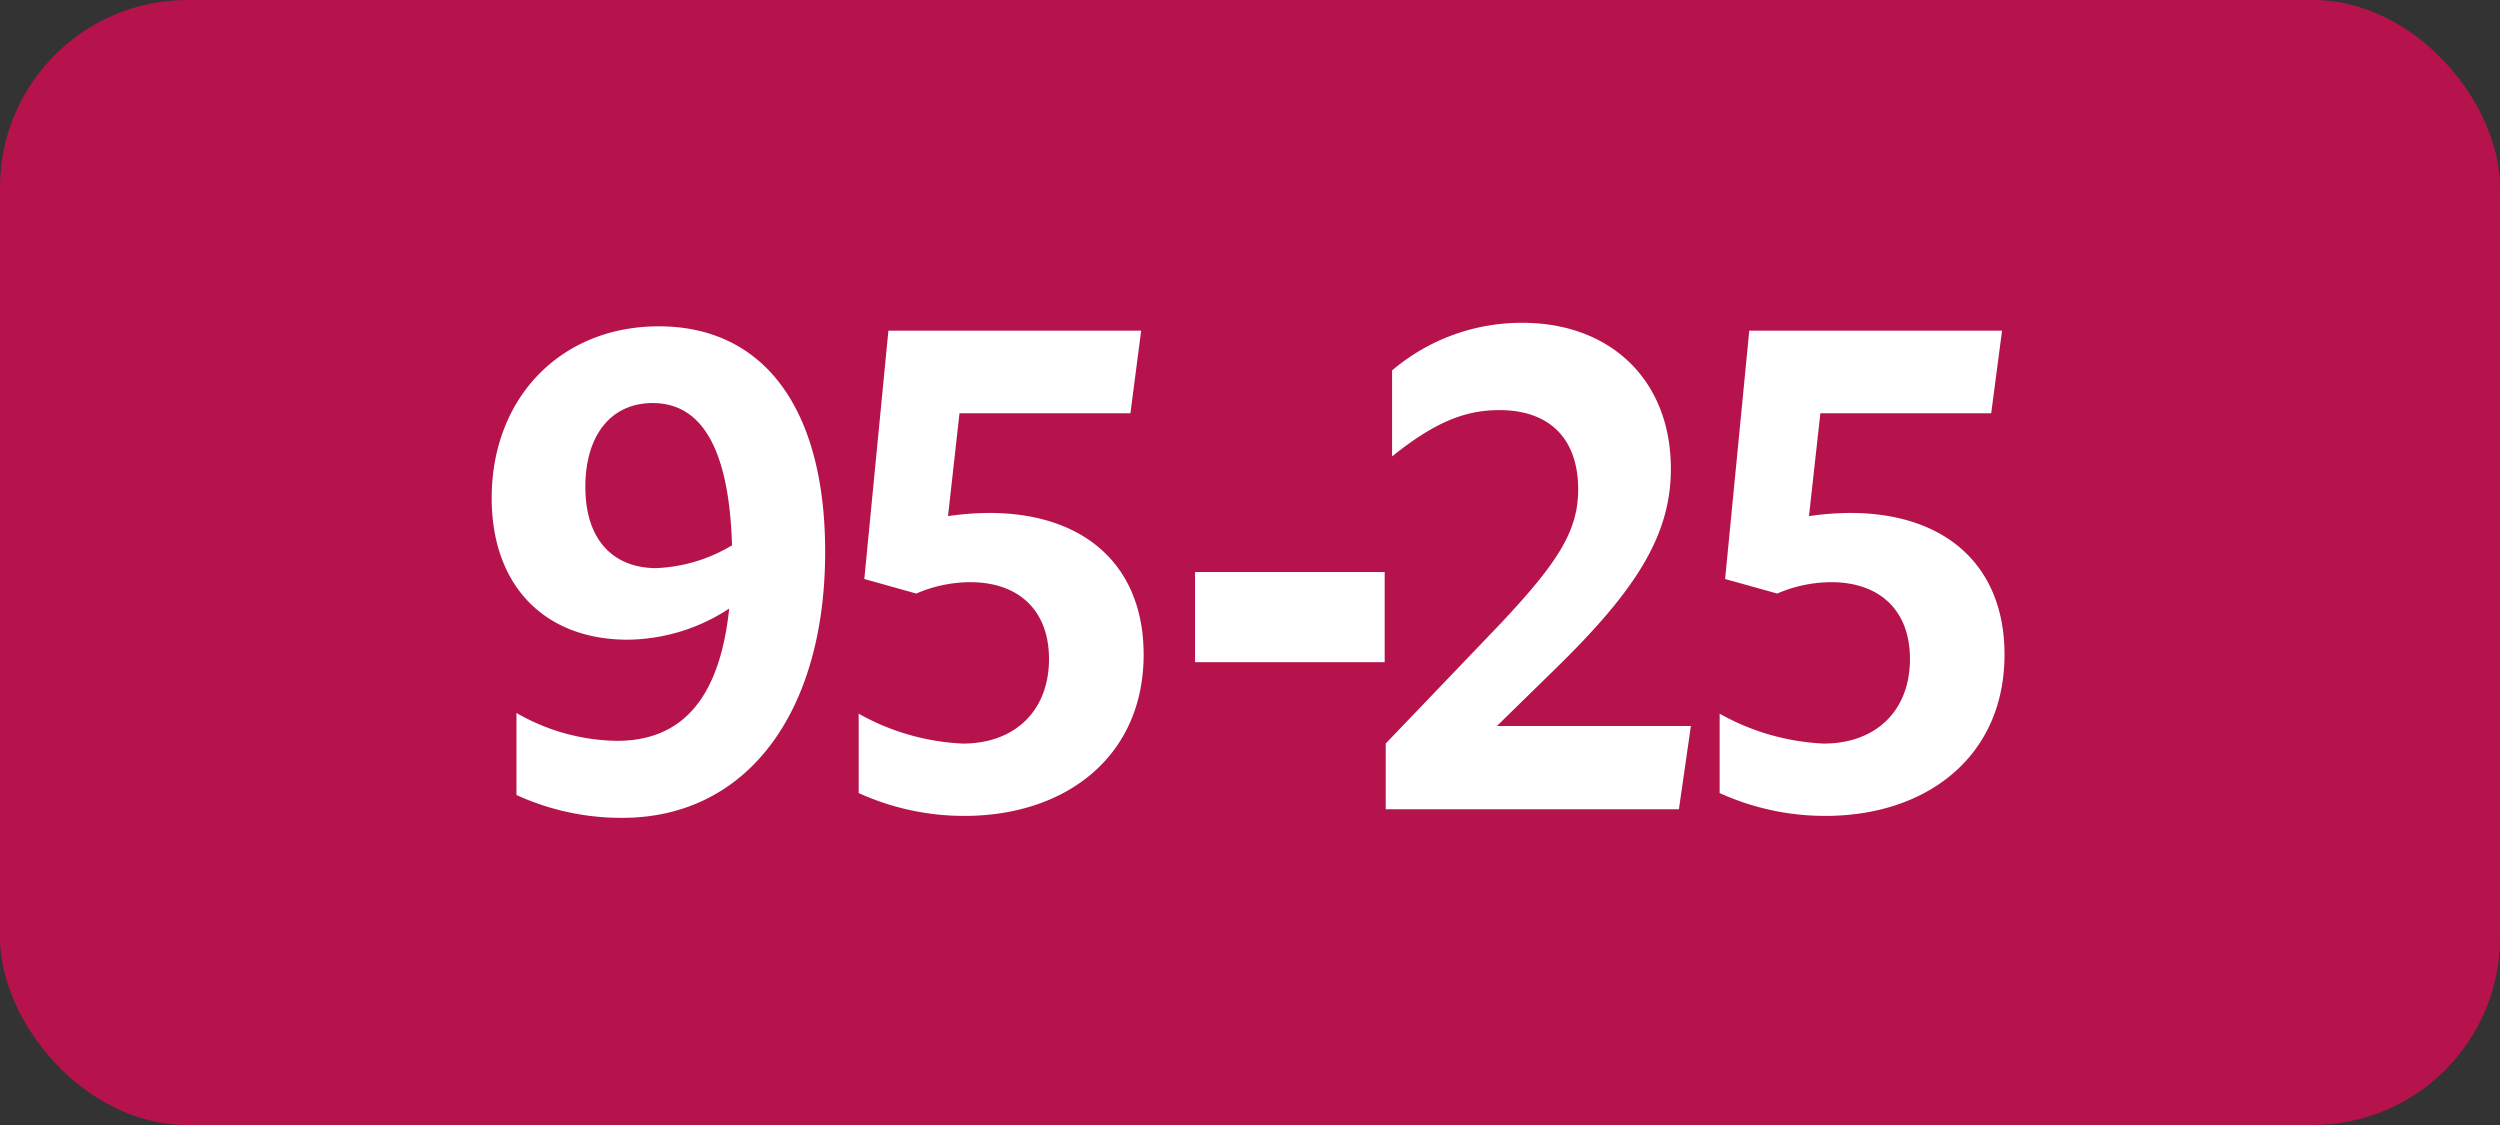
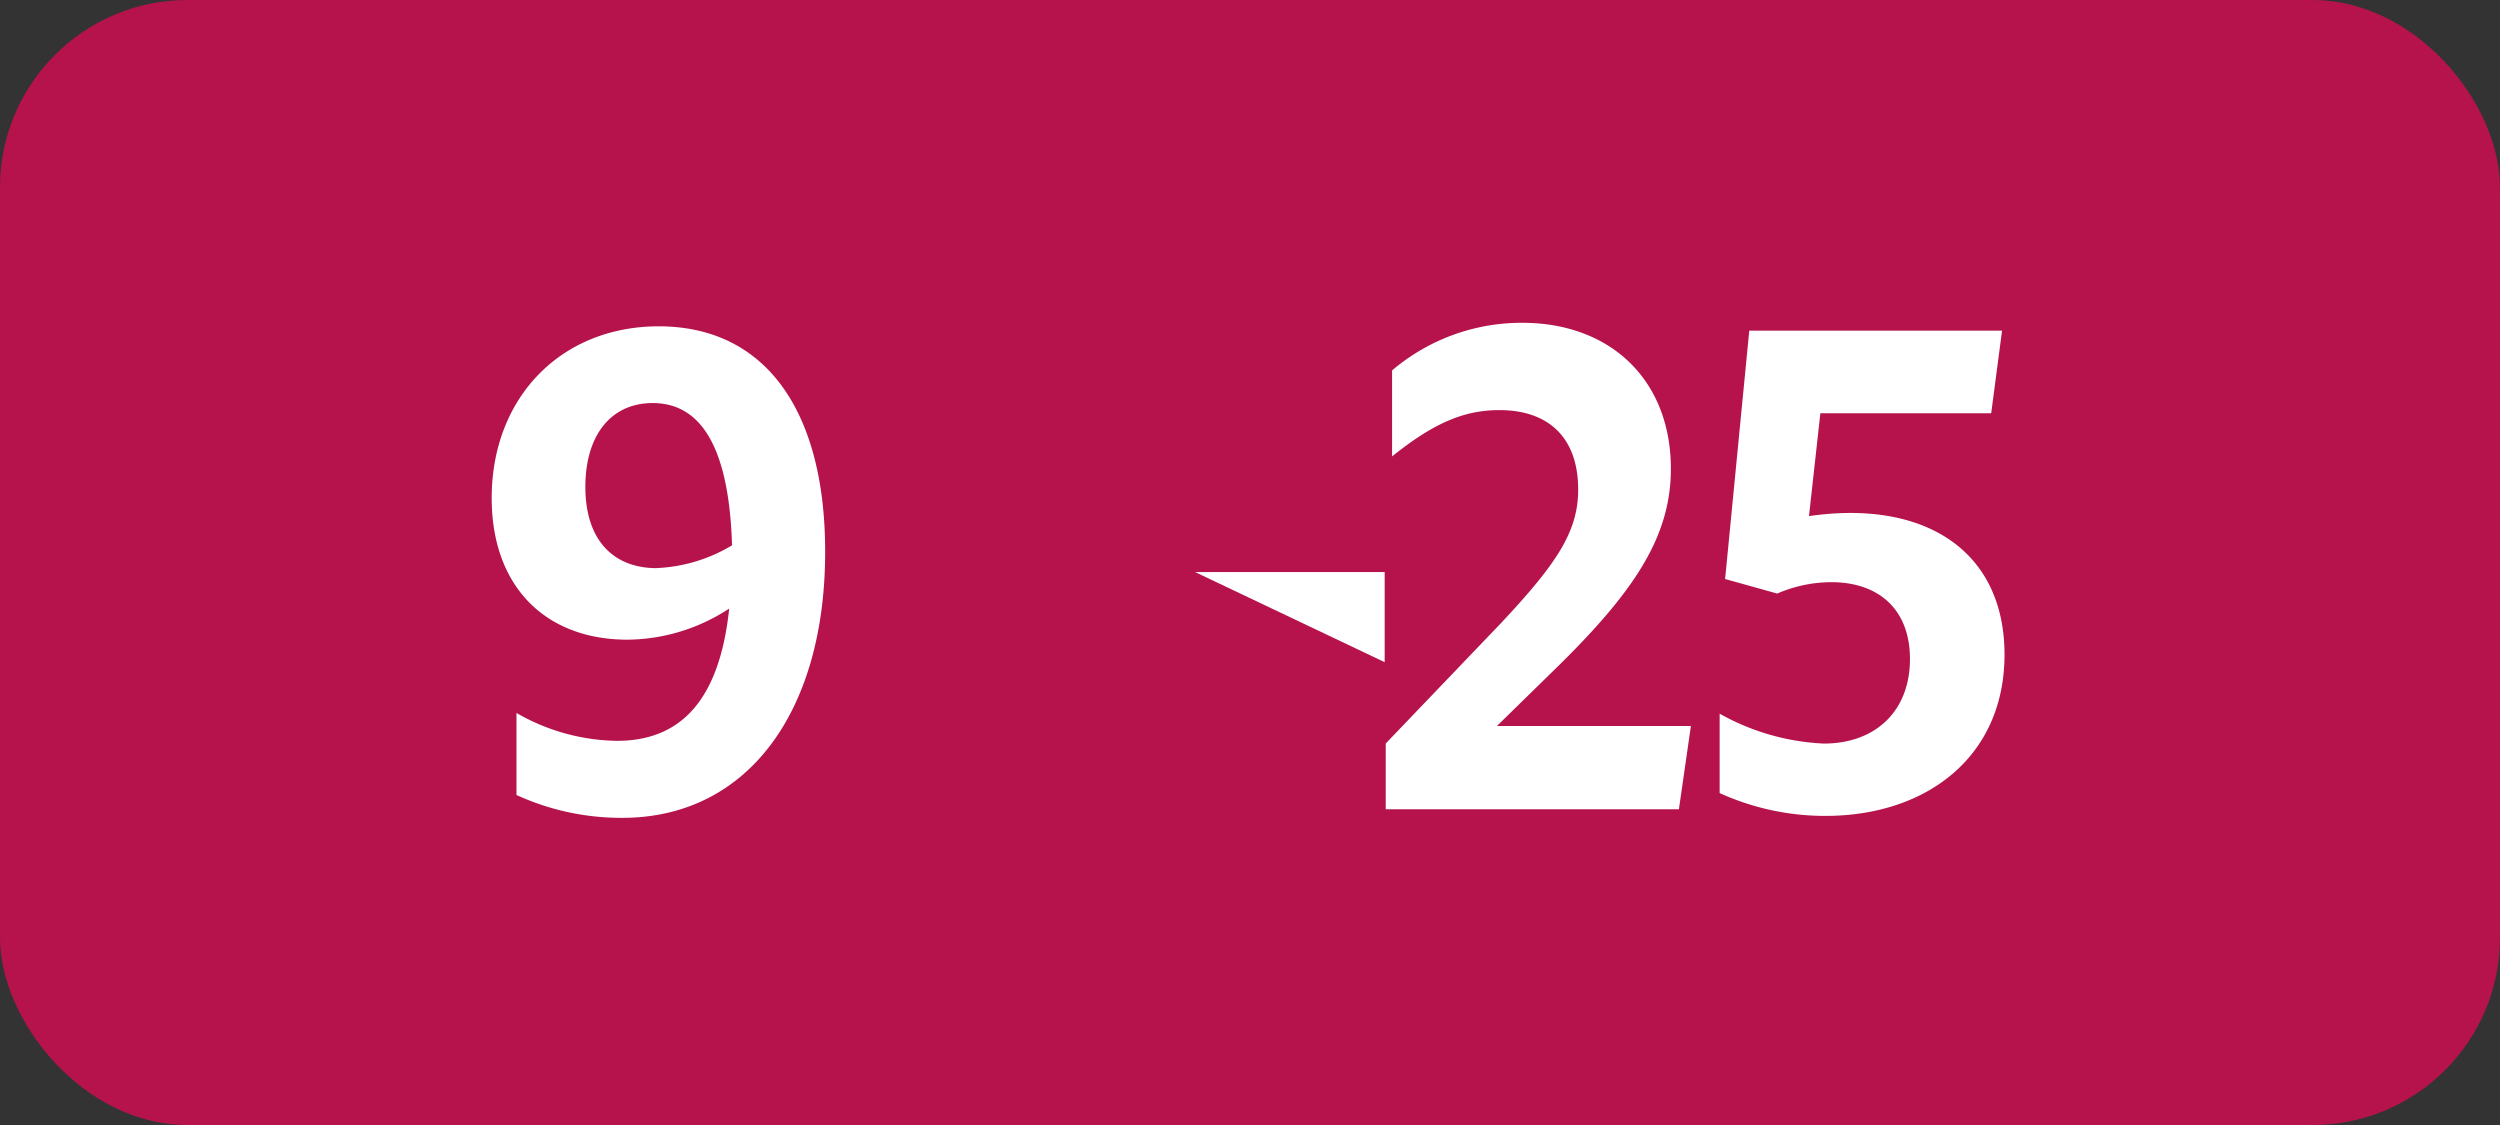
<svg xmlns="http://www.w3.org/2000/svg" viewBox="0 0 283.46 127.56">
  <rect x="0" y="0" width="283.46" height="127.56" fill="#333333" stroke="none" />
  <defs>
    <style>.cls-1{fill:#b6134c;}.cls-2{fill:#fff;}</style>
  </defs>
  <g id="Calque_2" data-name="Calque 2">
    <g id="Calque_1-2" data-name="Calque 1">
      <g id="Calque_2-2" data-name="Calque 2">
        <g id="Calque_1-2-2" data-name="Calque 1-2">
          <rect class="cls-1" width="283.46" height="127.56" rx="21.26" />
          <path class="cls-2" d="M69.94,84c7.41,0,11.66-4.81,12.74-15a21.28,21.28,0,0,1-11.52,3.53c-9.29,0-15.41-6-15.41-16.06C55.75,45.09,63.6,37,74.69,37c12,0,18.87,9.43,18.87,25.56,0,18.22-8.86,30.17-23,30.17a28.5,28.5,0,0,1-12-2.59V80.84A23.42,23.42,0,0,0,69.94,84Zm4.53-19.59A18,18,0,0,0,83,61.83c-.32-10.65-3.27-16.13-9-16.13-4.68,0-7.63,3.6-7.63,9.51s3.06,9.21,8.1,9.21Z" />
-           <path class="cls-2" d="M118.94,74.72c0-5.54-3.46-8.71-8.93-8.71a15.51,15.51,0,0,0-6.12,1.29L98,65.65l2.73-28.16h28.66l-1.22,9.37H108.79l-1.3,11.66a33.29,33.29,0,0,1,4.68-.36c10.73,0,17.5,5.9,17.5,16.06,0,11.59-8.86,18.29-20.31,18.29a28.88,28.88,0,0,1-12-2.59v-9a26.51,26.51,0,0,0,11.81,3.39C115.12,84.3,118.94,80.55,118.94,74.72Z" />
-           <path class="cls-2" d="M135.5,64.86H157V75.08H135.5Z" />
+           <path class="cls-2" d="M135.5,64.86H157V75.08Z" />
          <path class="cls-2" d="M157.12,84.3l13.1-13.68c6.34-6.77,8.72-10.37,8.72-15.12,0-5.84-3.32-9-8.93-9-4,0-7.42,1.44-12.17,5.25V42a22.67,22.67,0,0,1,14.76-5.4c10,0,16.85,6.48,16.85,16.56,0,7.56-4,13.76-12.89,22.47l-6.84,6.69h22l-1.36,9.44H157.12Z" />
          <path class="cls-2" d="M216.56,74.72c0-5.54-3.46-8.71-8.93-8.71a15.51,15.51,0,0,0-6.12,1.29l-5.91-1.65,2.74-28.16H227l-1.23,9.37H206.4l-1.29,11.66a33.29,33.29,0,0,1,4.68-.36c10.73,0,17.49,5.9,17.49,16.06,0,11.59-8.85,18.29-20.3,18.29a28.88,28.88,0,0,1-12-2.59v-9a26.51,26.51,0,0,0,11.81,3.39C212.74,84.3,216.56,80.55,216.56,74.72Z" />
        </g>
      </g>
    </g>
  </g>
</svg>